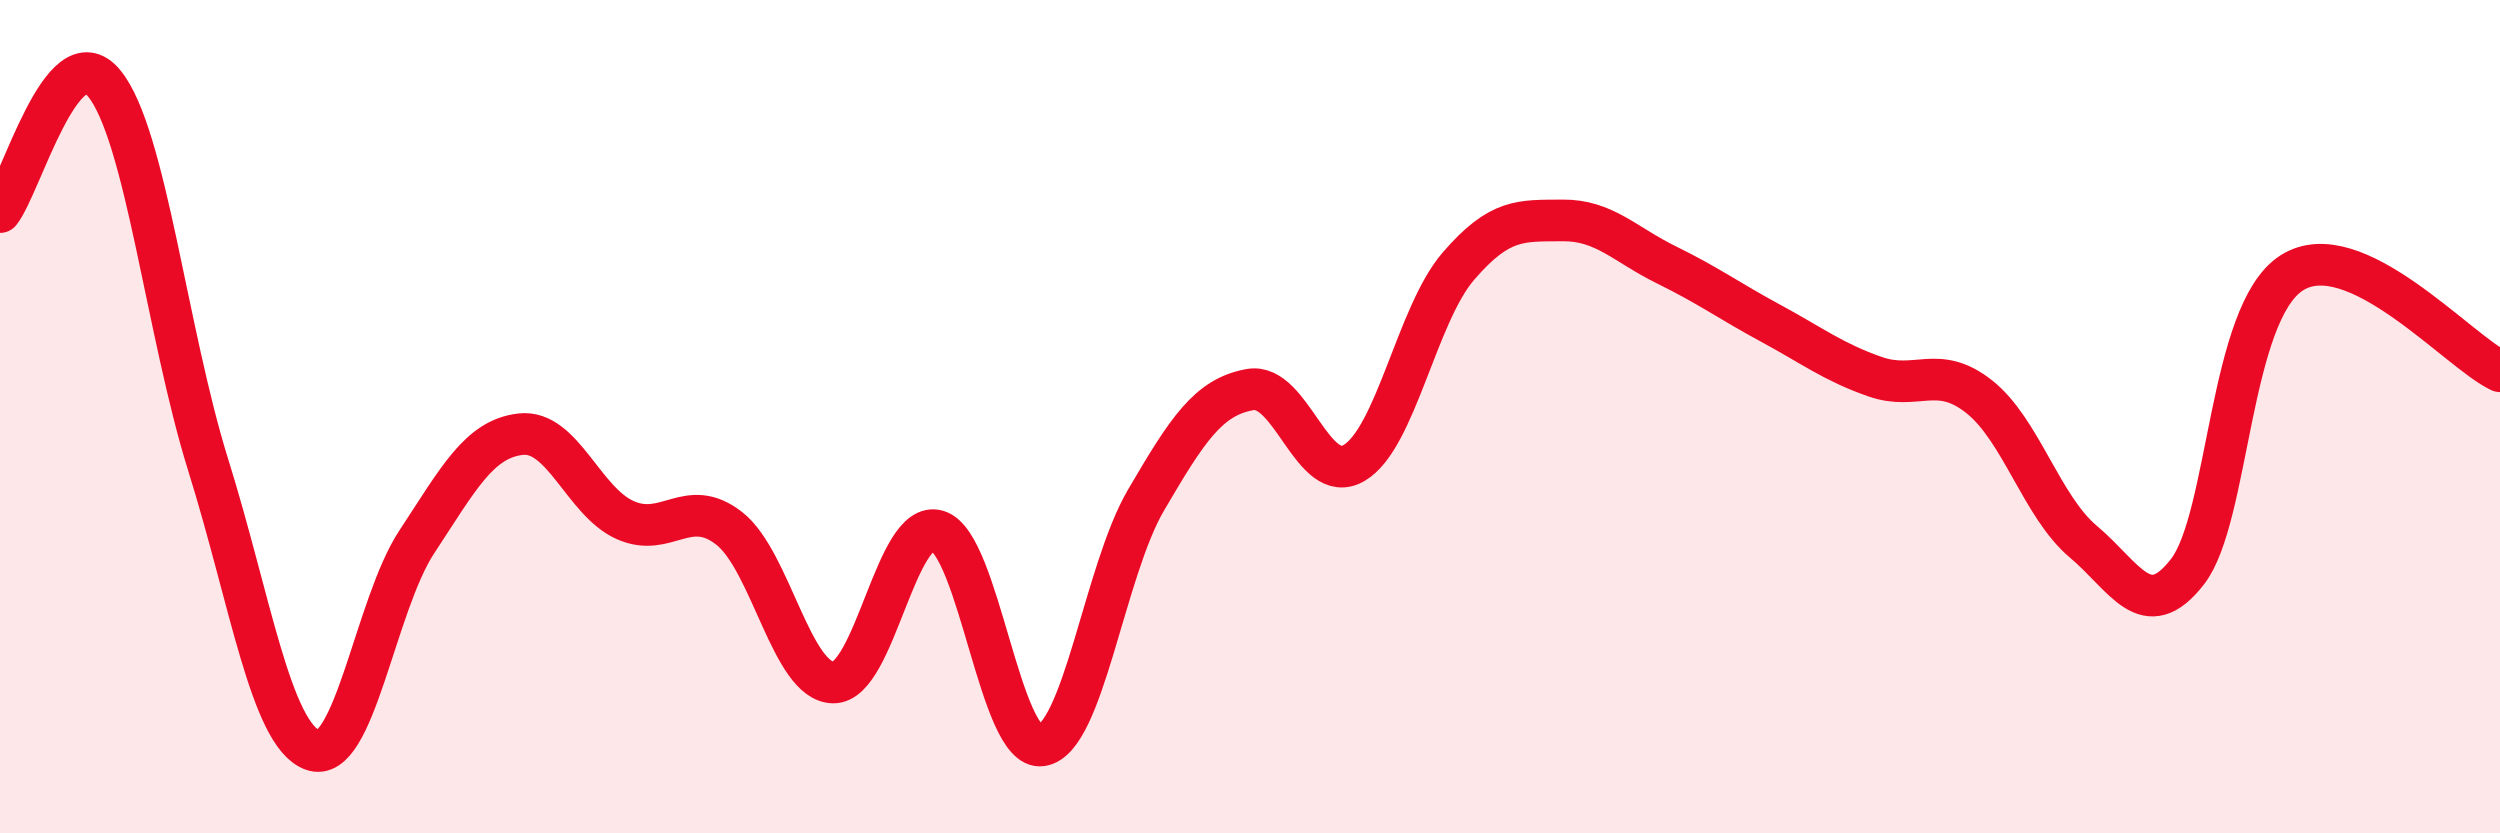
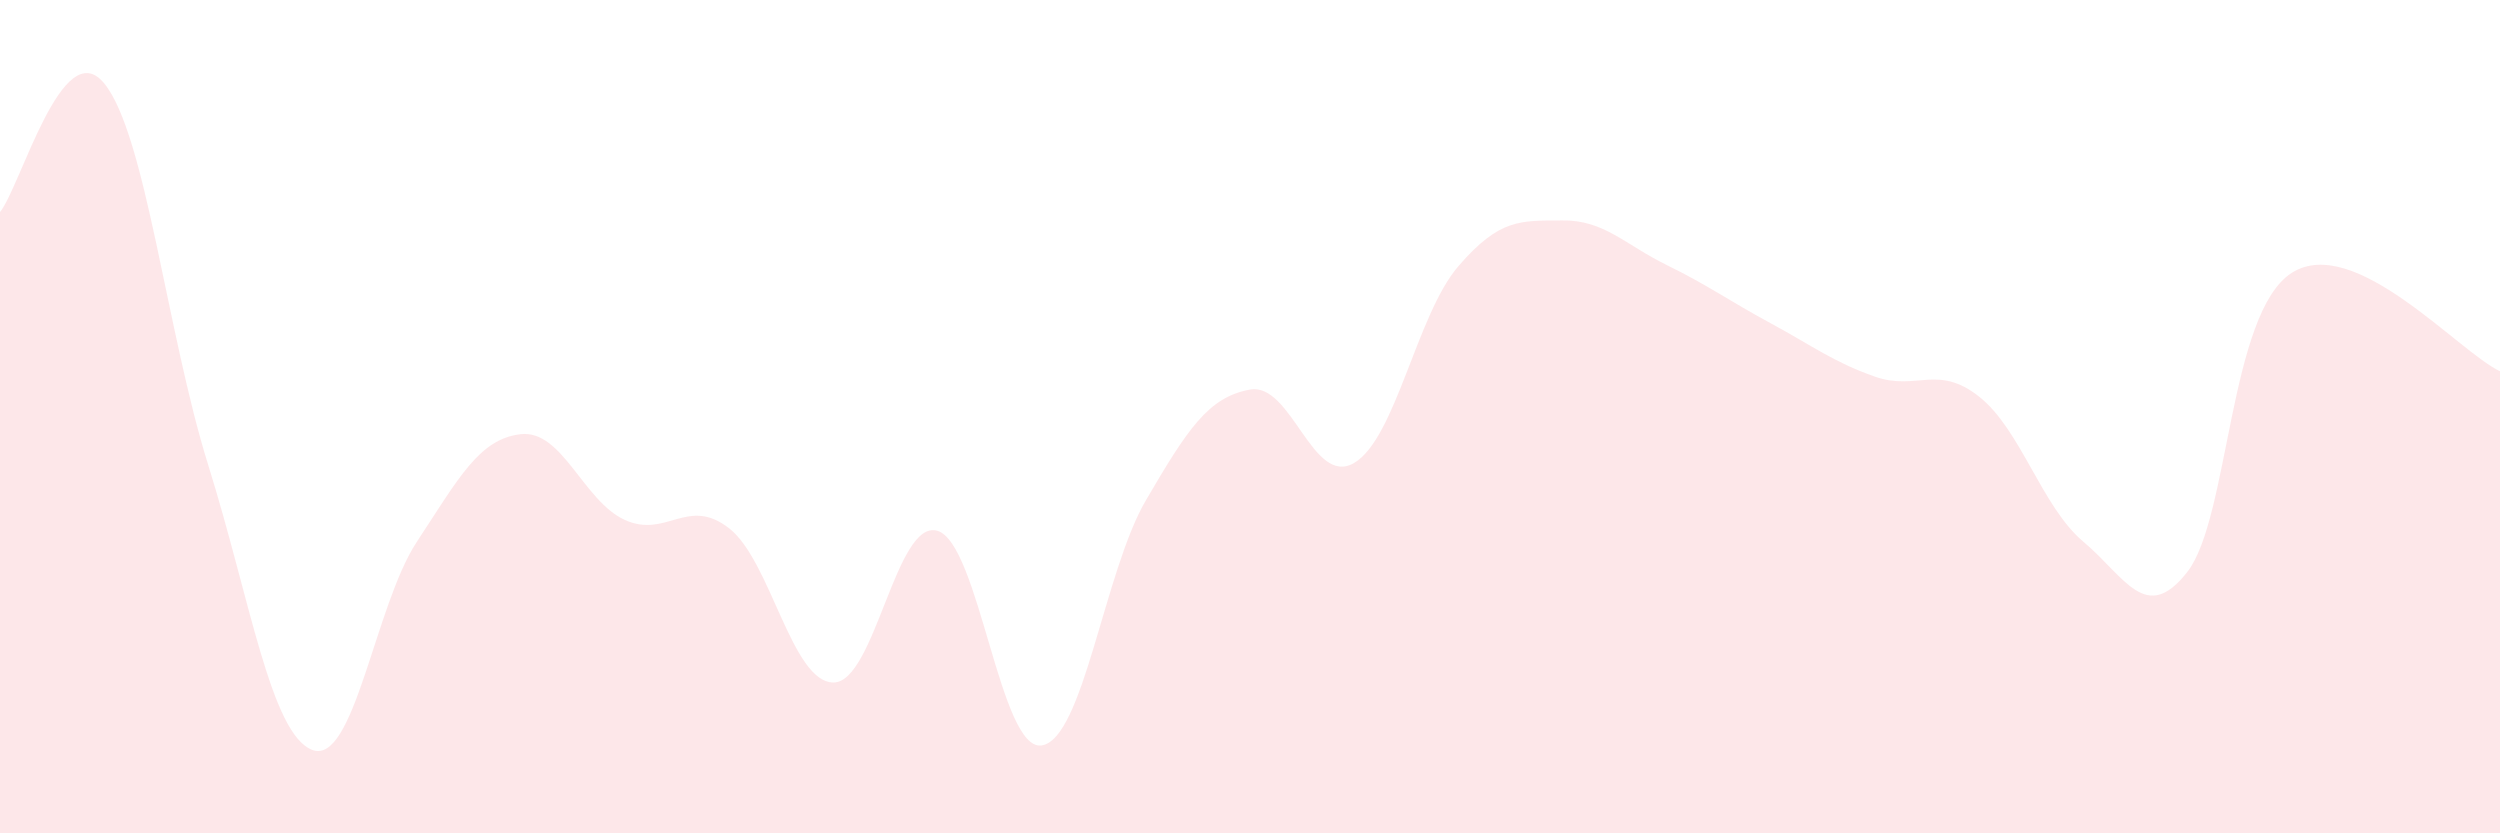
<svg xmlns="http://www.w3.org/2000/svg" width="60" height="20" viewBox="0 0 60 20">
  <path d="M 0,5.09 C 0.5,4.47 1.5,0.78 2.5,2 C 3.5,3.22 4,7.97 5,11.17 C 6,14.37 6.5,17.63 7.5,18 C 8.5,18.37 9,14.53 10,13.01 C 11,11.49 11.5,10.53 12.5,10.42 C 13.5,10.31 14,12.03 15,12.48 C 16,12.93 16.5,11.9 17.5,12.68 C 18.5,13.46 19,16.37 20,16.38 C 21,16.39 21.5,12.44 22.5,12.74 C 23.5,13.04 24,18.04 25,17.89 C 26,17.74 26.5,13.72 27.5,12.01 C 28.5,10.3 29,9.53 30,9.35 C 31,9.17 31.5,11.7 32.5,11.11 C 33.5,10.52 34,7.55 35,6.39 C 36,5.23 36.5,5.3 37.5,5.29 C 38.5,5.28 39,5.87 40,6.36 C 41,6.85 41.5,7.22 42.5,7.76 C 43.5,8.3 44,8.69 45,9.04 C 46,9.39 46.5,8.73 47.5,9.52 C 48.5,10.31 49,12.16 50,13 C 51,13.84 51.5,15.01 52.5,13.72 C 53.5,12.43 53.5,7.51 55,6.55 C 56.5,5.59 59,8.44 60,8.91L60 20L0 20Z" fill="#EB0A25" opacity="0.1" stroke-linecap="round" stroke-linejoin="round" />
-   <path d="M 0,5.09 C 0.5,4.47 1.5,0.78 2.5,2 C 3.5,3.22 4,7.97 5,11.17 C 6,14.37 6.5,17.63 7.5,18 C 8.5,18.37 9,14.53 10,13.01 C 11,11.49 11.5,10.53 12.5,10.42 C 13.5,10.31 14,12.03 15,12.48 C 16,12.93 16.5,11.9 17.5,12.68 C 18.5,13.46 19,16.37 20,16.38 C 21,16.39 21.5,12.44 22.5,12.74 C 23.5,13.04 24,18.04 25,17.89 C 26,17.74 26.5,13.72 27.5,12.01 C 28.5,10.3 29,9.53 30,9.35 C 31,9.17 31.5,11.7 32.5,11.11 C 33.5,10.52 34,7.55 35,6.39 C 36,5.23 36.5,5.3 37.5,5.29 C 38.5,5.28 39,5.87 40,6.36 C 41,6.85 41.5,7.22 42.5,7.76 C 43.5,8.3 44,8.69 45,9.04 C 46,9.39 46.5,8.73 47.5,9.52 C 48.5,10.31 49,12.16 50,13 C 51,13.84 51.5,15.01 52.5,13.72 C 53.5,12.43 53.5,7.51 55,6.55 C 56.5,5.59 59,8.44 60,8.91" stroke="#EB0A25" stroke-width="1" fill="none" stroke-linecap="round" stroke-linejoin="round" />
</svg>